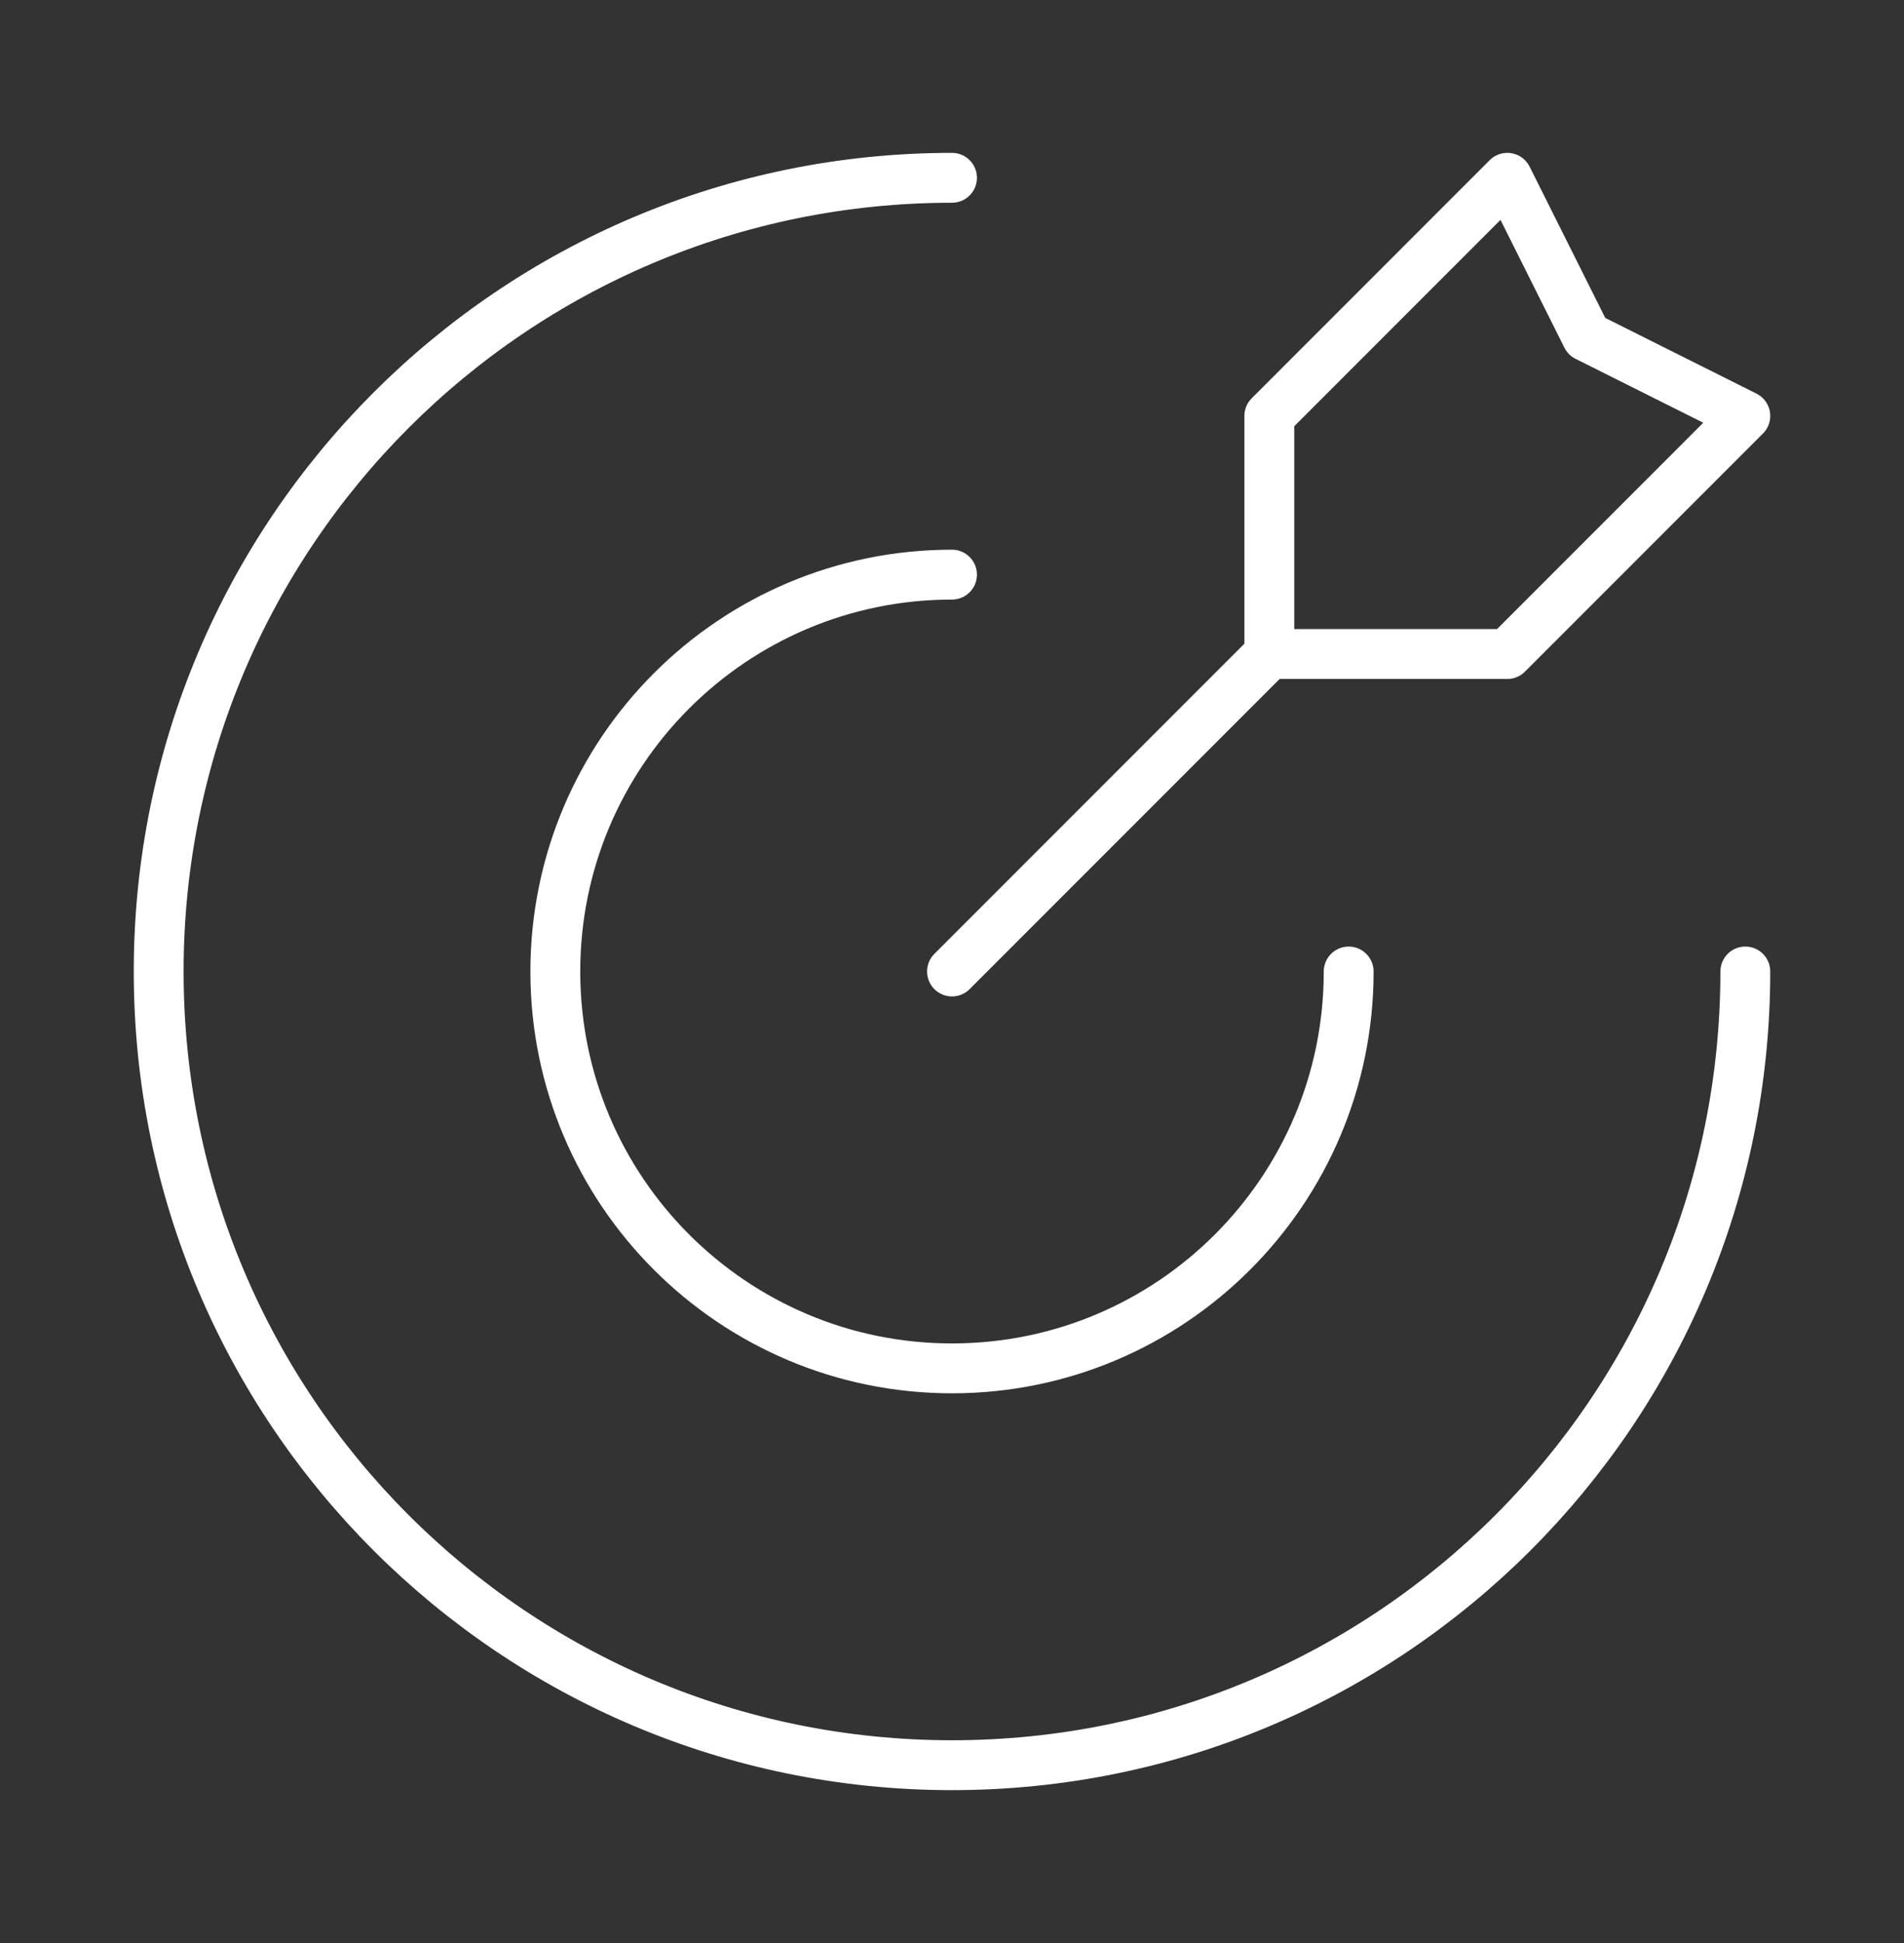
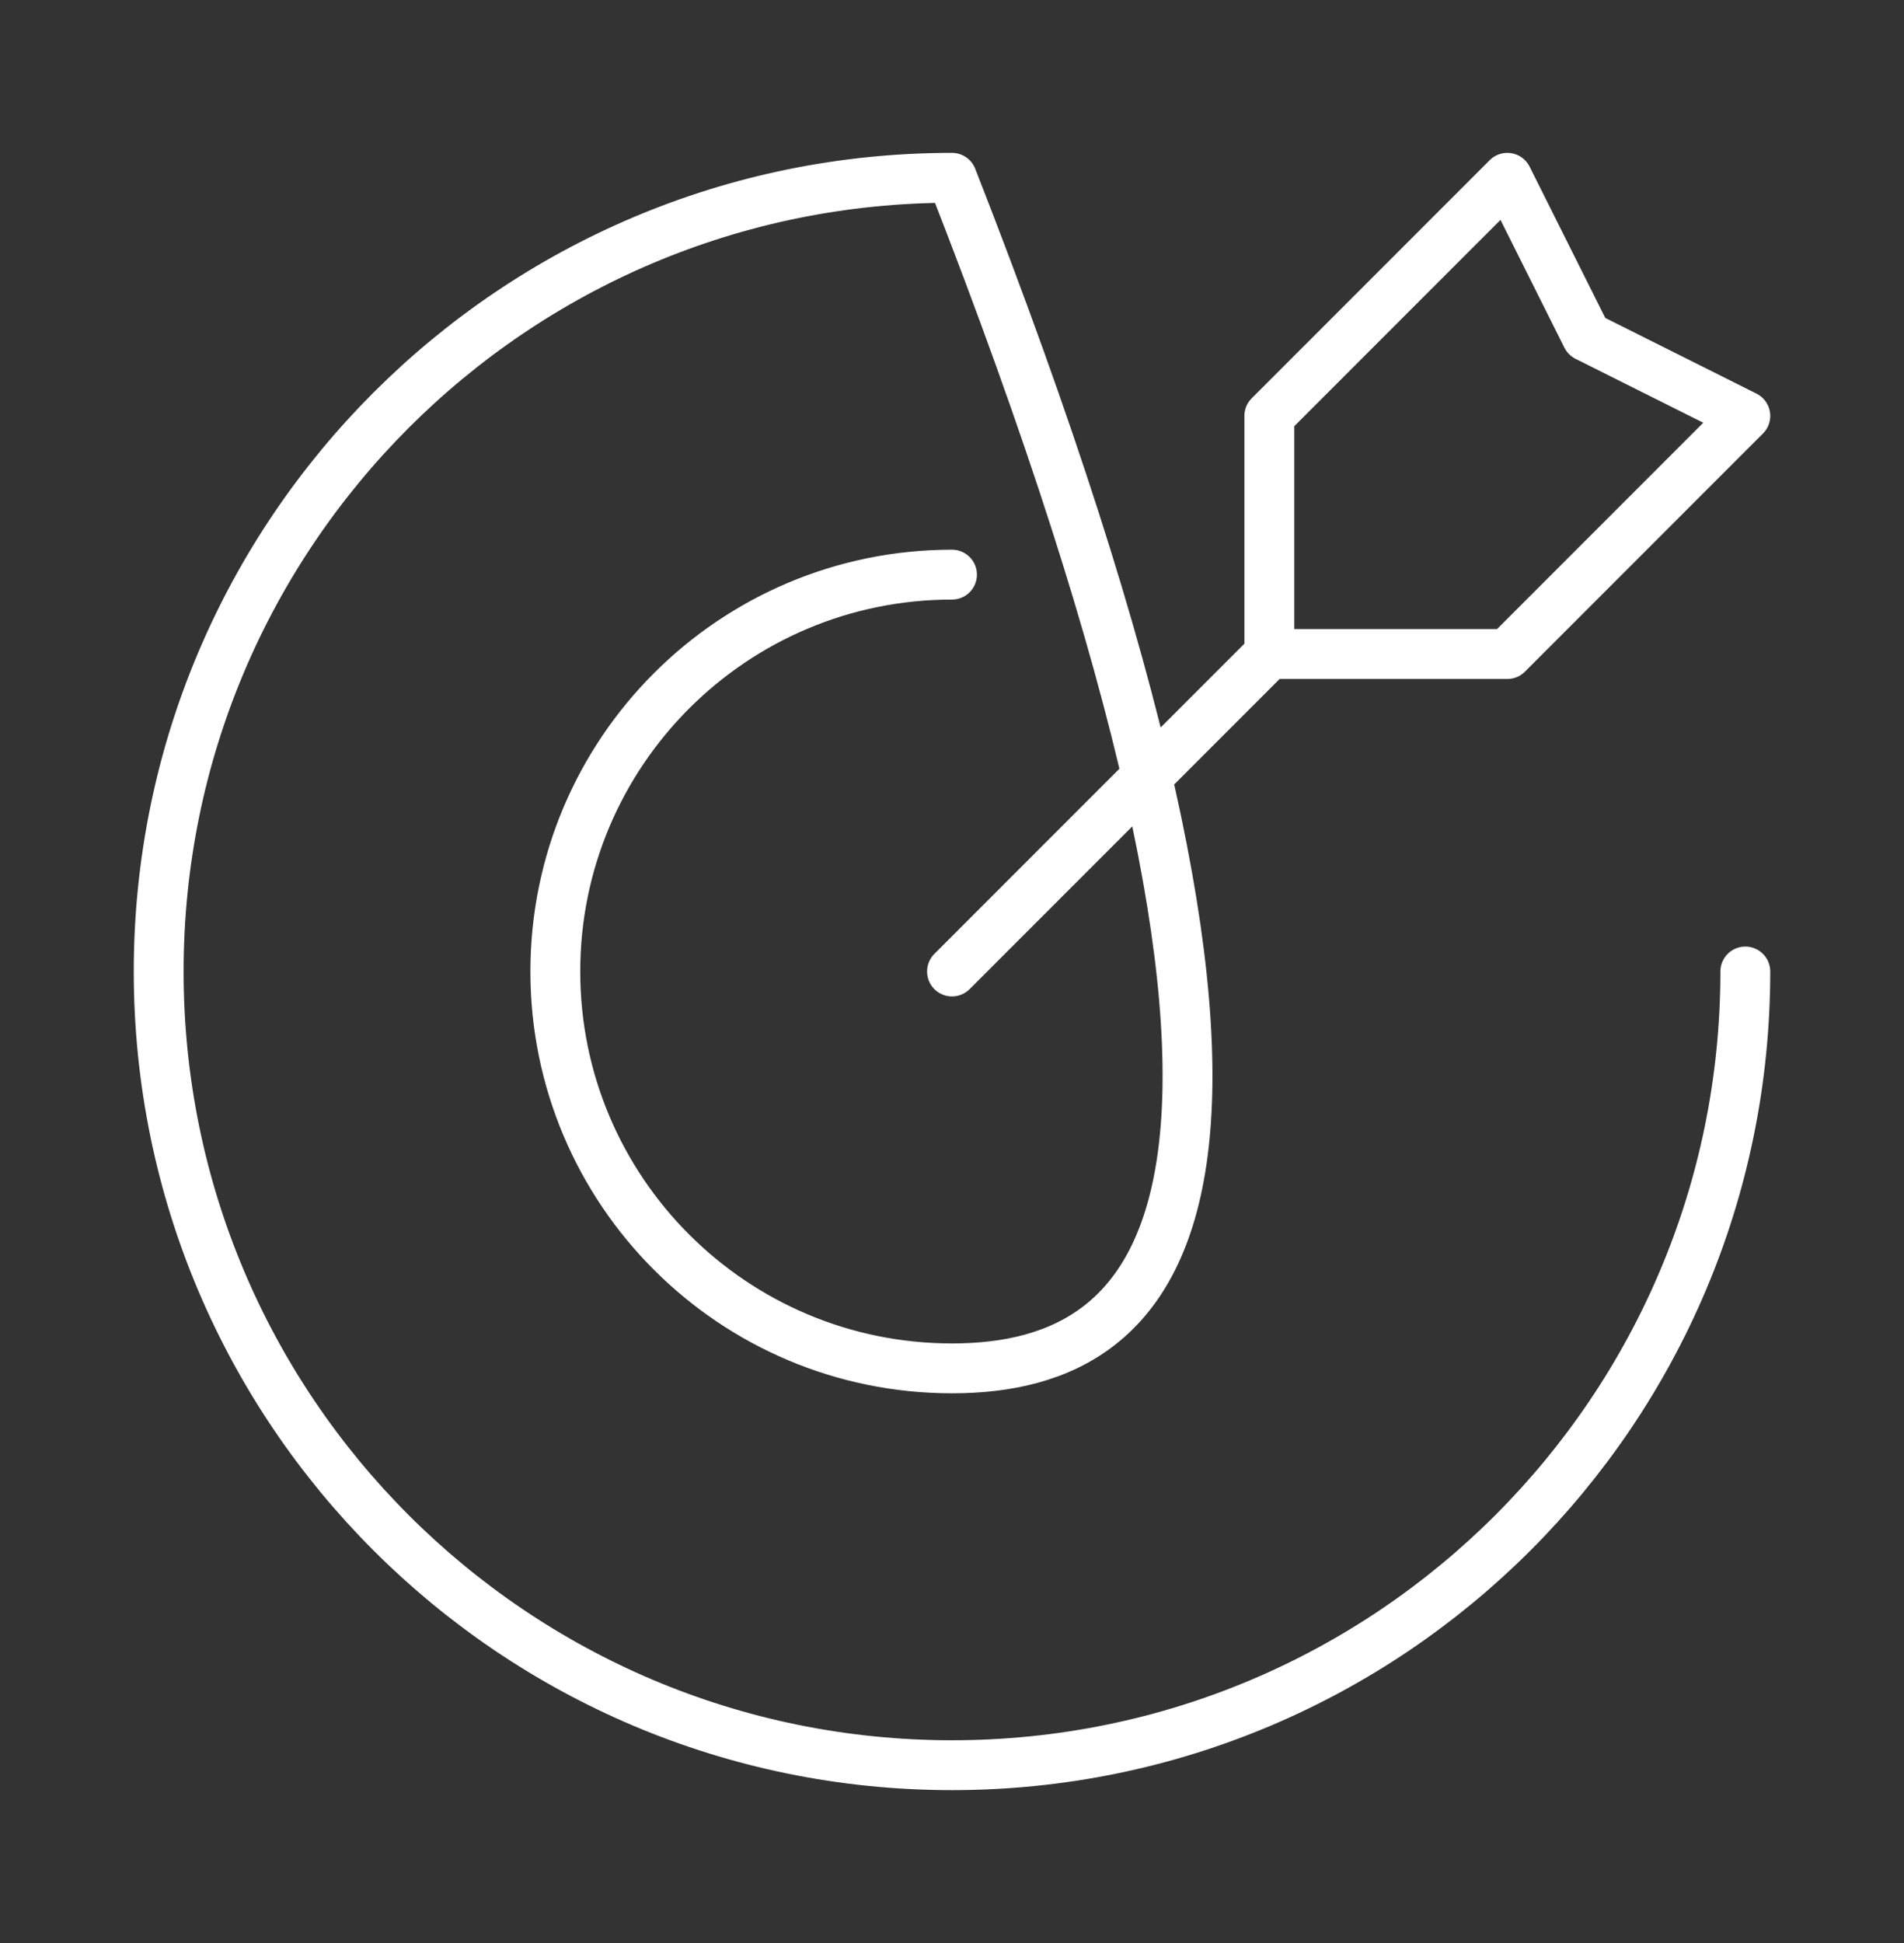
<svg xmlns="http://www.w3.org/2000/svg" width="50" height="51" viewBox="0 0 50 51" fill="none">
  <rect x="0" y="0" width="50" height="51" fill="#333333" stroke="none" />
-   <path d="M33.333 17.167V10.917L39.583 4.667L41.667 8.833L45.833 10.917L39.583 17.167H33.333ZM33.333 17.167L25 25.5M45.833 25.5C45.833 37.006 36.506 46.333 25 46.333C13.494 46.333 4.167 37.006 4.167 25.5C4.167 13.994 13.494 4.667 25 4.667M35.417 25.5C35.417 31.253 30.753 35.917 25 35.917C19.247 35.917 14.583 31.253 14.583 25.5C14.583 19.747 19.247 15.083 25 15.083" stroke="white" stroke-width="1.309" stroke-linecap="round" stroke-linejoin="round" />
+   <path d="M33.333 17.167V10.917L39.583 4.667L41.667 8.833L45.833 10.917L39.583 17.167H33.333ZM33.333 17.167L25 25.5M45.833 25.5C45.833 37.006 36.506 46.333 25 46.333C13.494 46.333 4.167 37.006 4.167 25.5C4.167 13.994 13.494 4.667 25 4.667C35.417 31.253 30.753 35.917 25 35.917C19.247 35.917 14.583 31.253 14.583 25.5C14.583 19.747 19.247 15.083 25 15.083" stroke="white" stroke-width="1.309" stroke-linecap="round" stroke-linejoin="round" />
</svg>